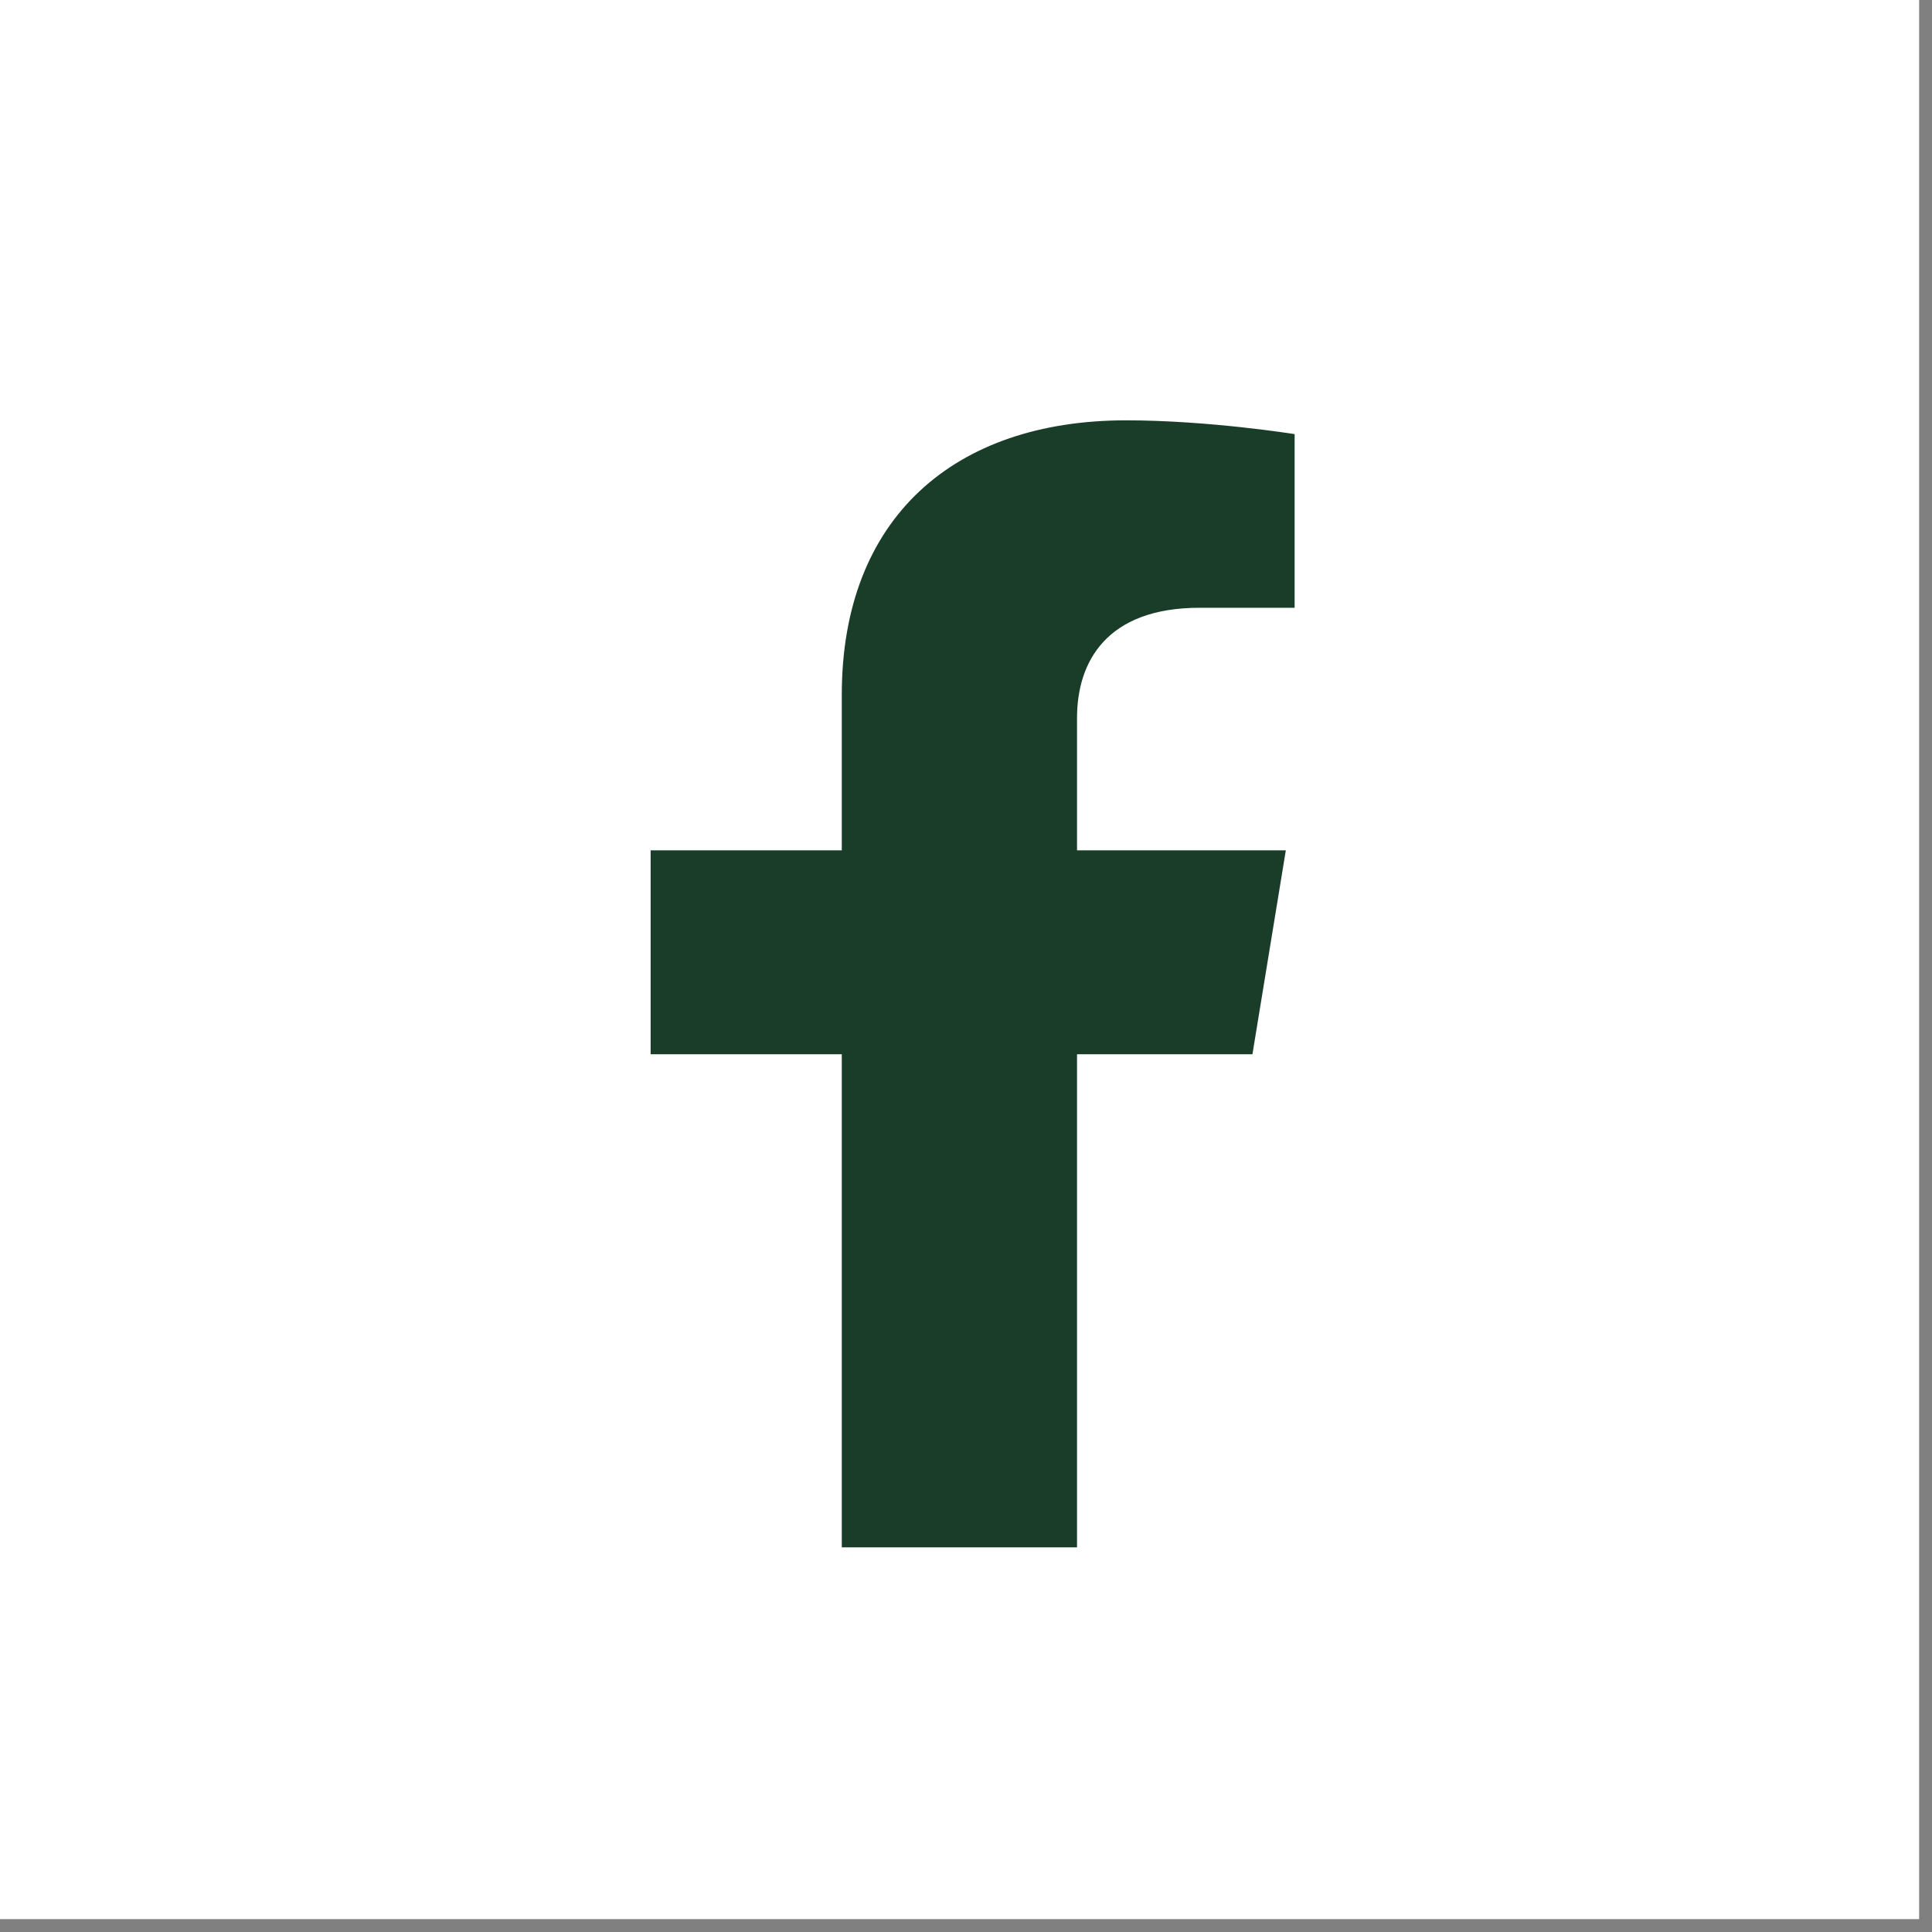
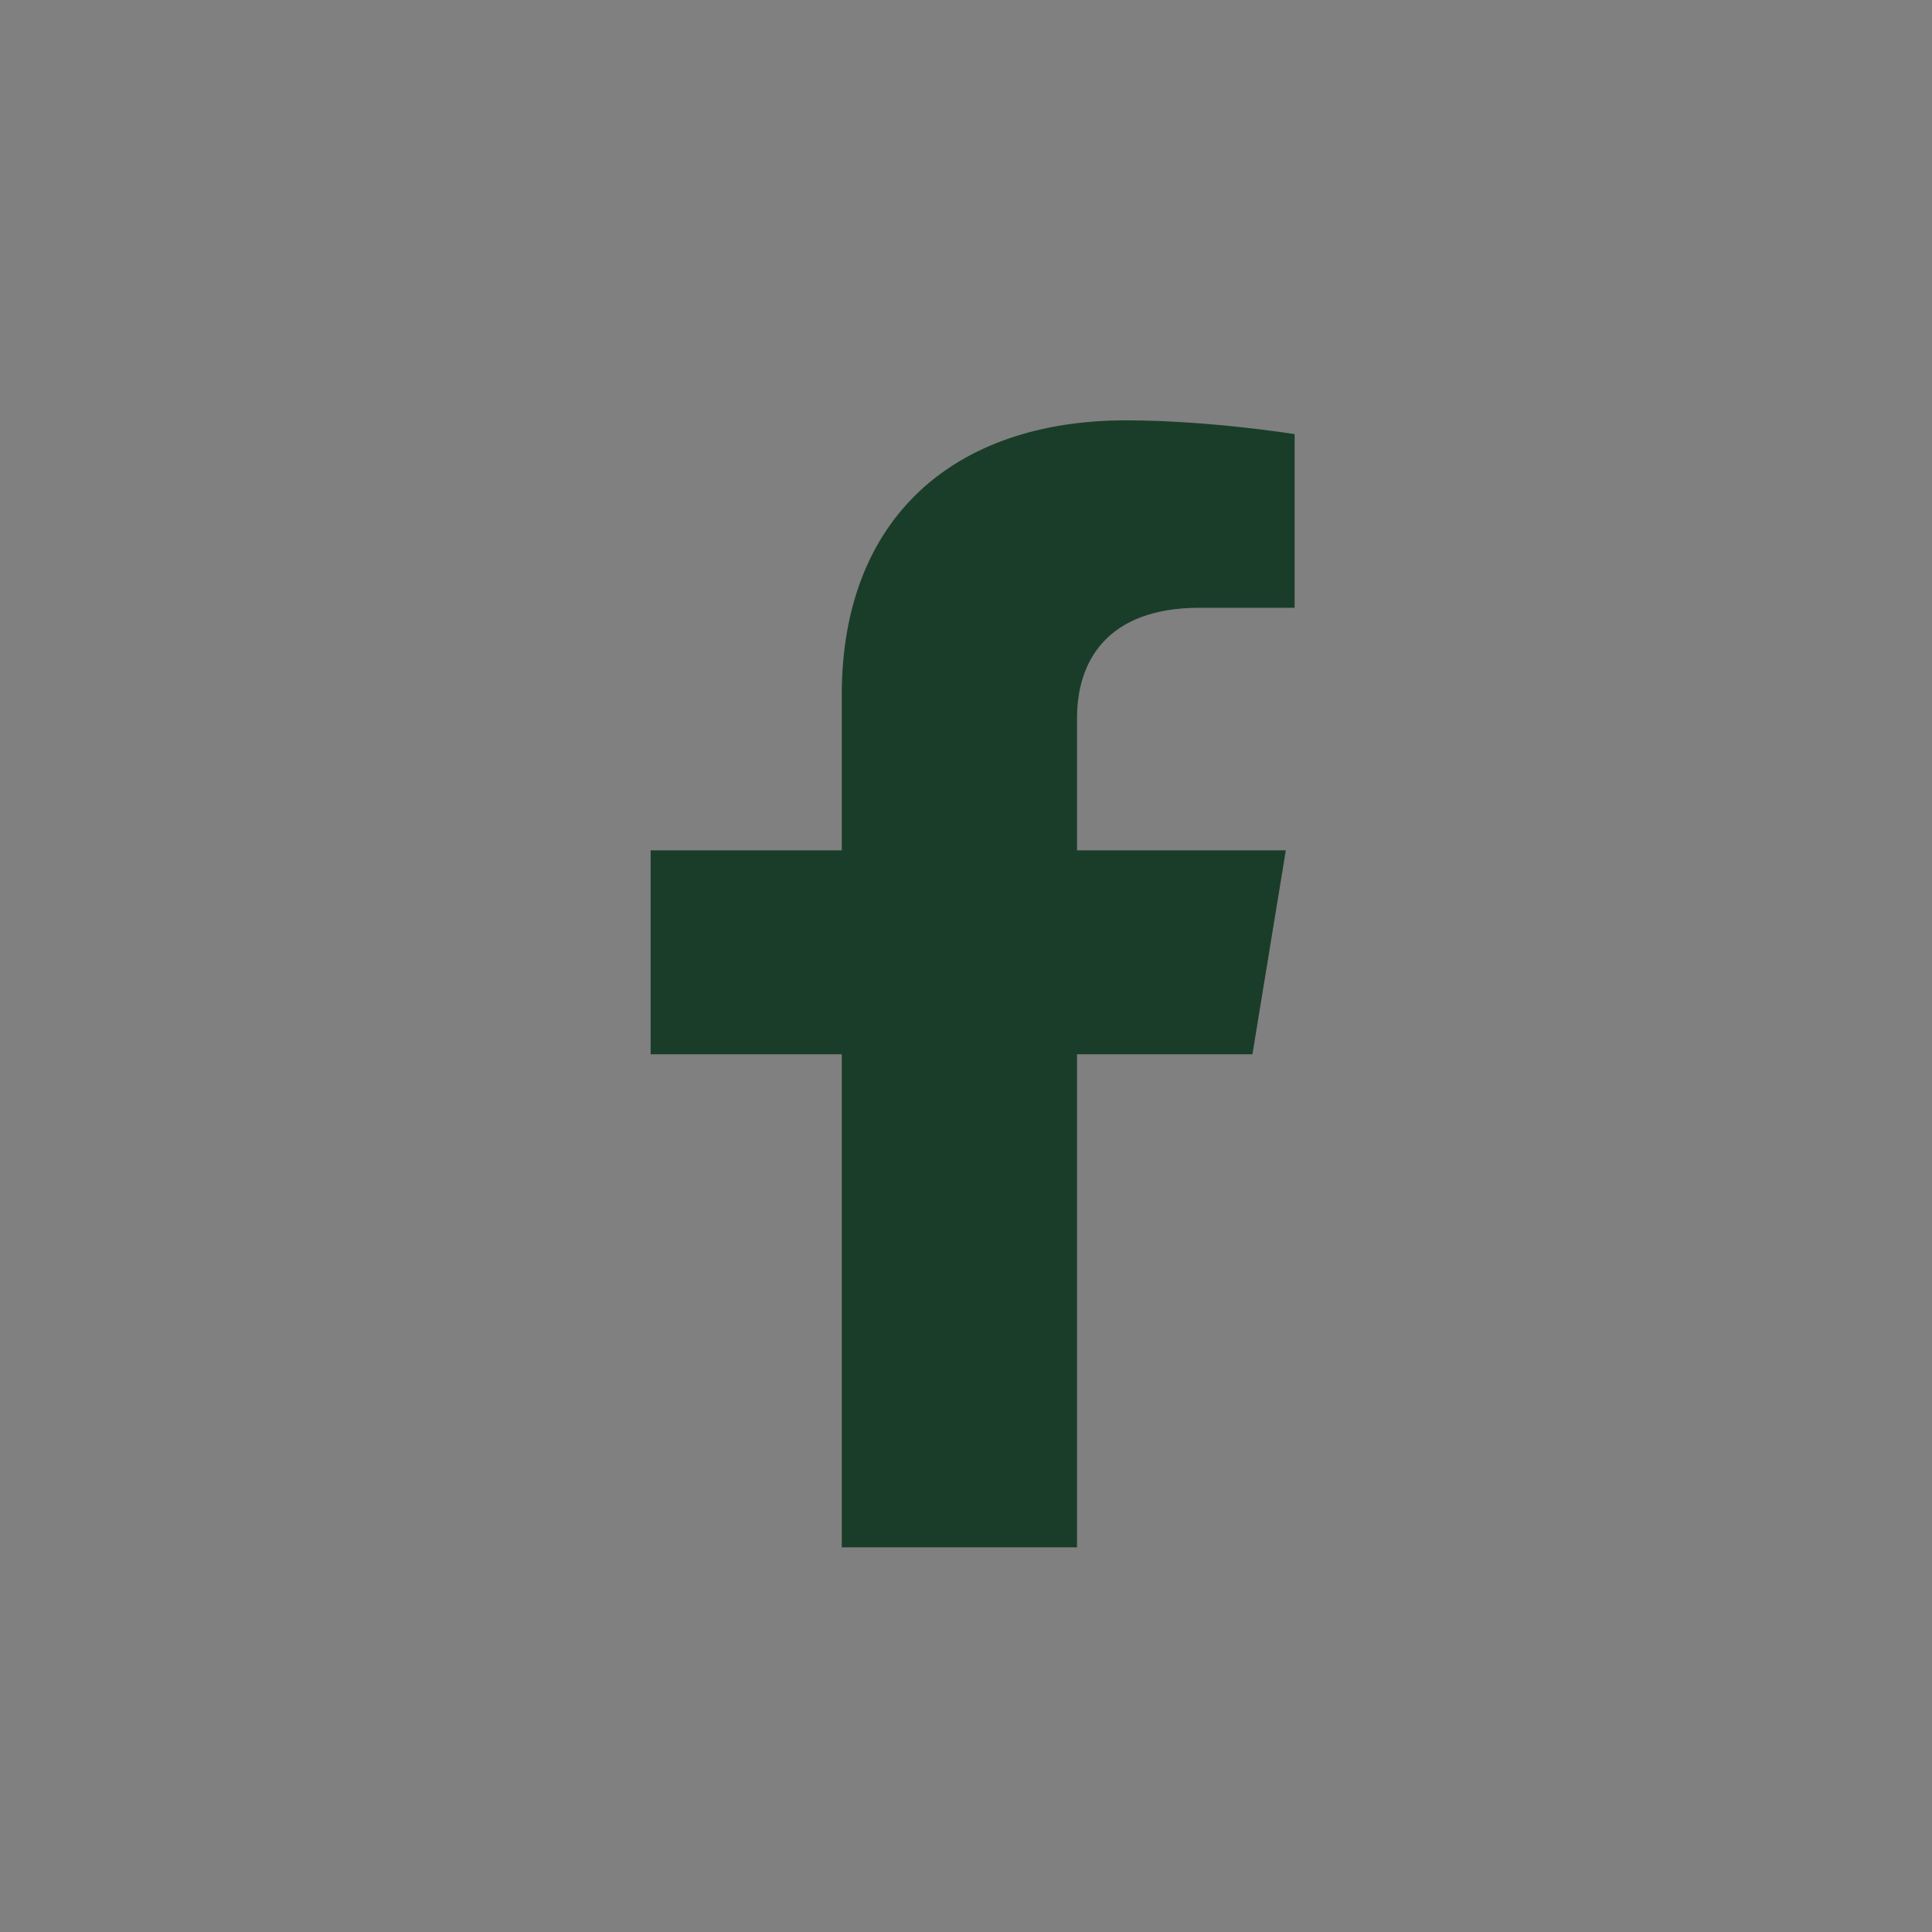
<svg xmlns="http://www.w3.org/2000/svg" width="195" height="195" viewBox="0 0 195 195" fill="none">
  <rect x="0" y="0" width="195" height="195" fill="#808080" stroke="none" />
-   <rect x="0.954" y="0.954" width="191.793" height="191.793" fill="white" stroke="white" stroke-width="1.907" />
  <path d="M126.41 106.41L129.781 85.824H108.706V72.465C108.706 66.833 111.65 61.343 121.088 61.343H130.669V43.816C130.669 43.816 121.975 42.425 113.662 42.425C96.306 42.425 84.962 52.285 84.962 70.134V85.824H65.669V106.41H84.962V156.175H108.706V106.41H126.41Z" fill="#1A3D29" />
</svg>